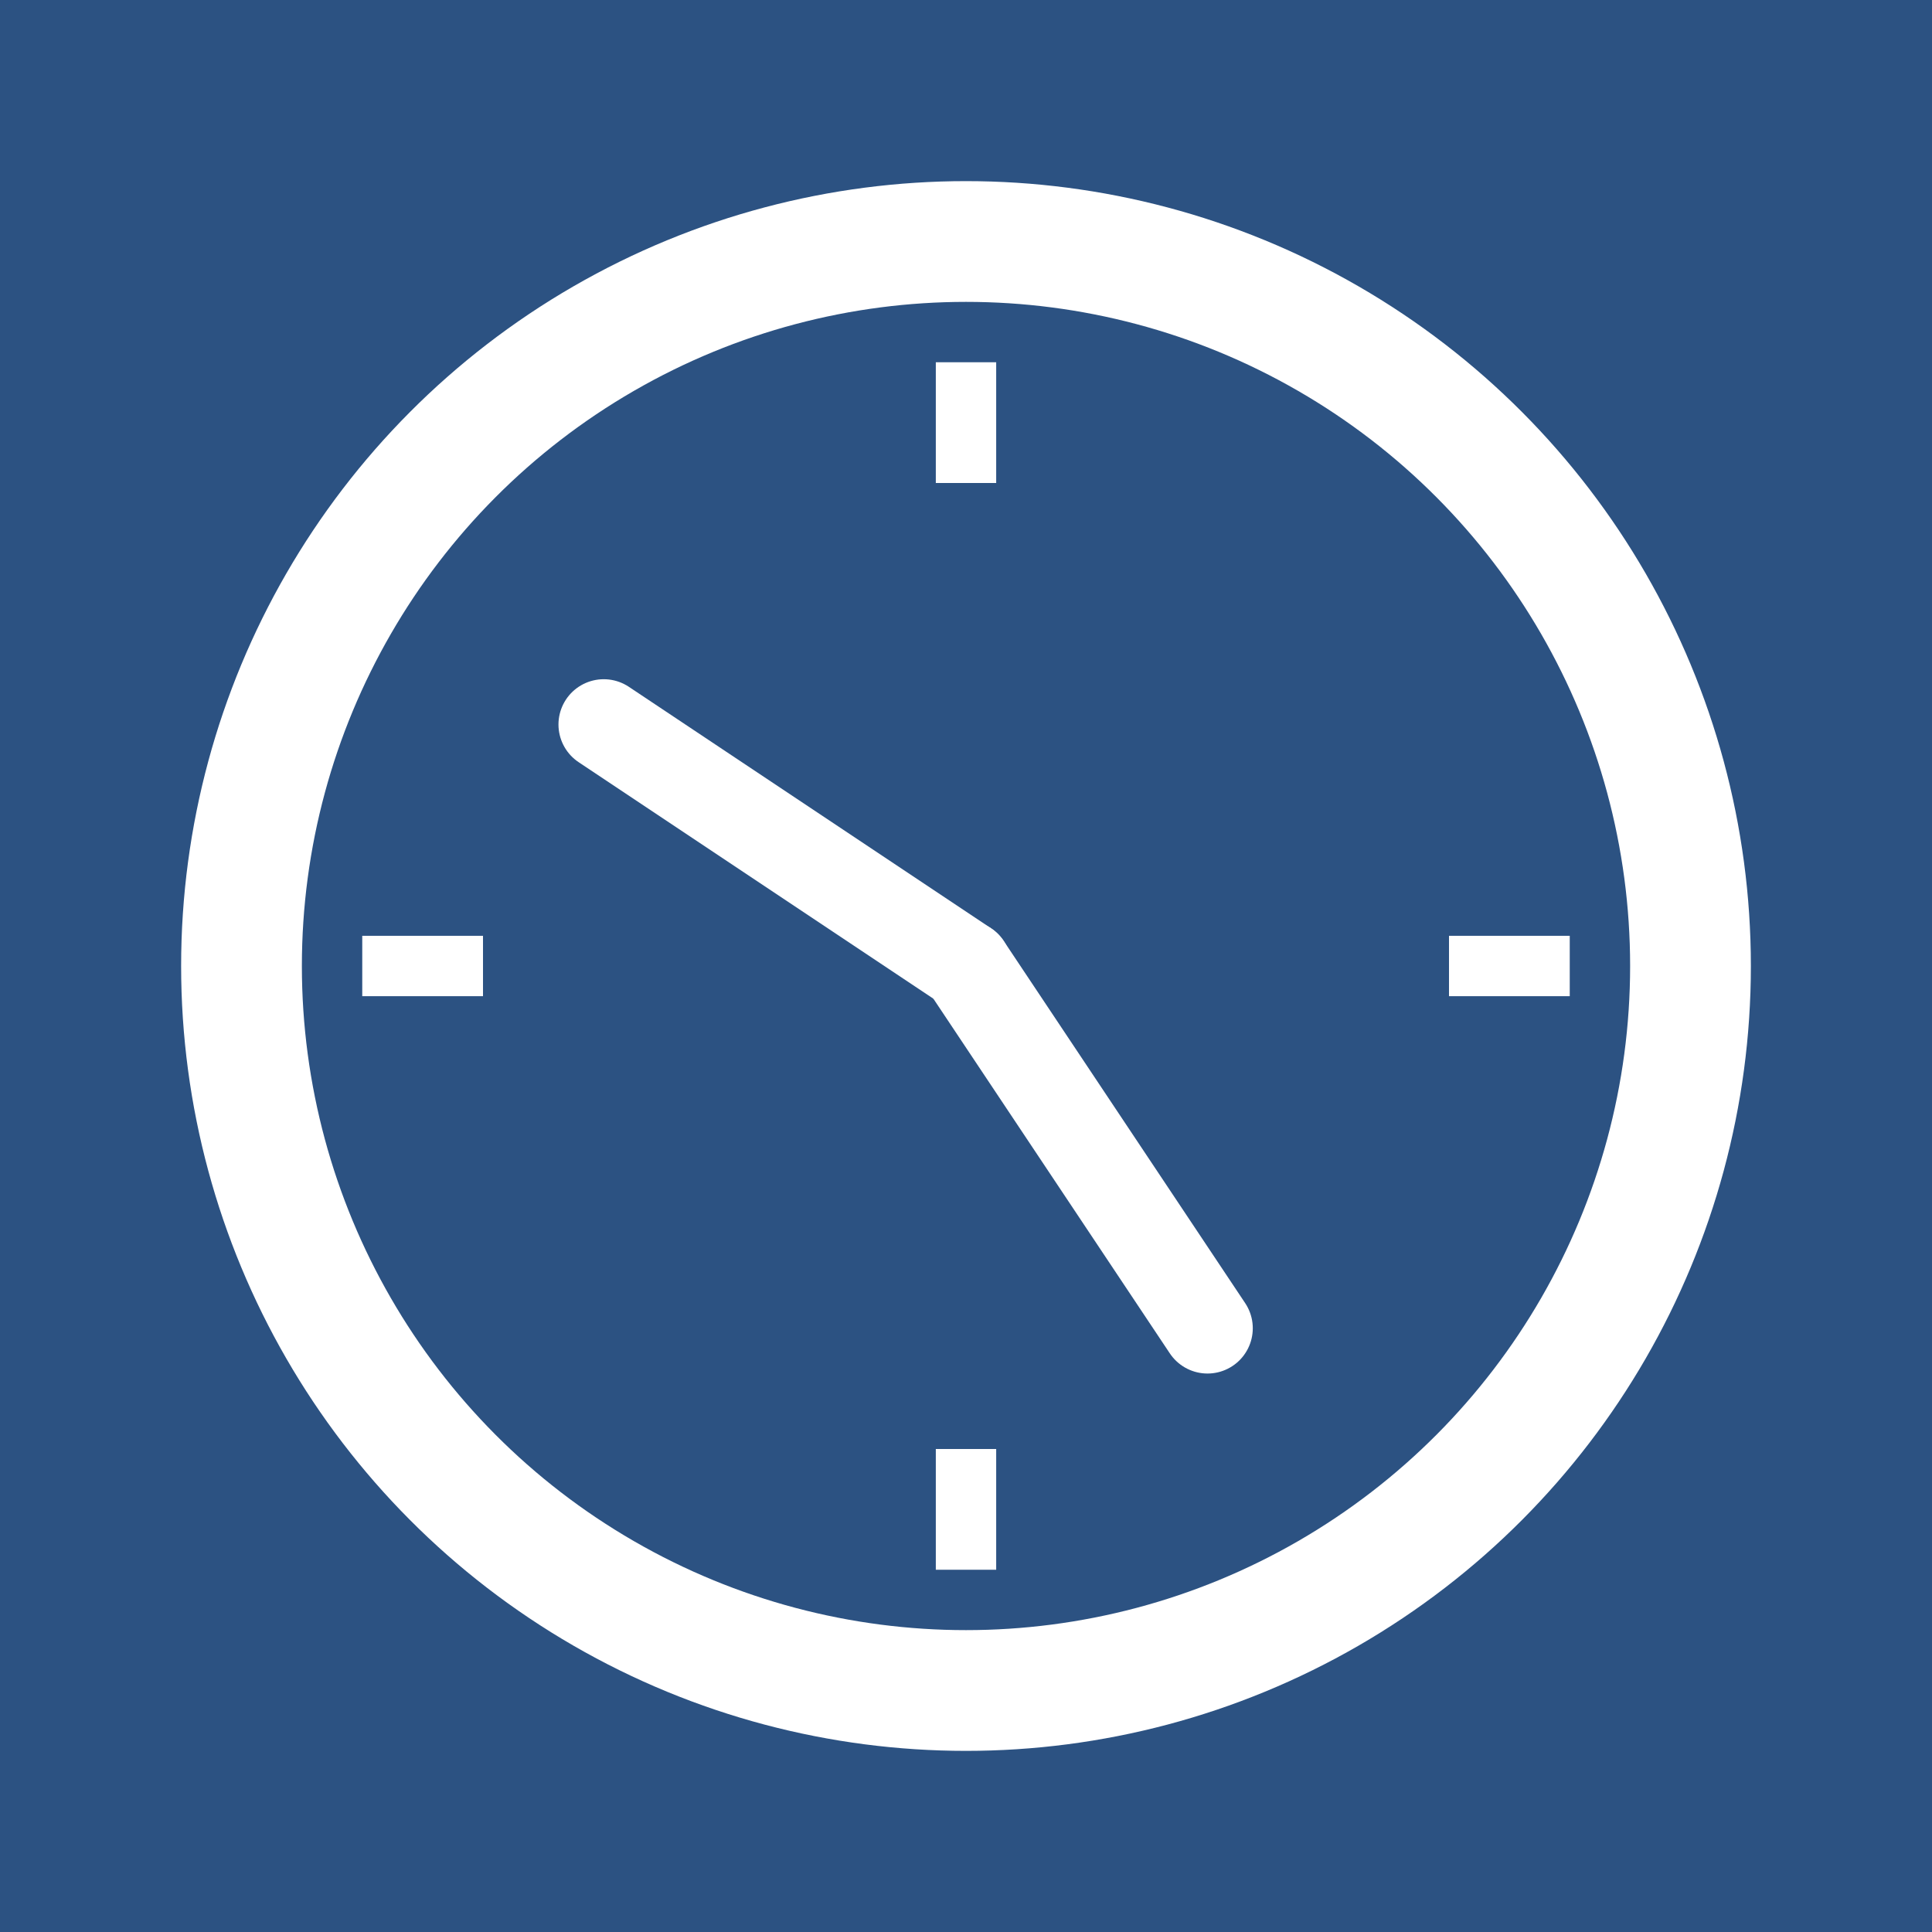
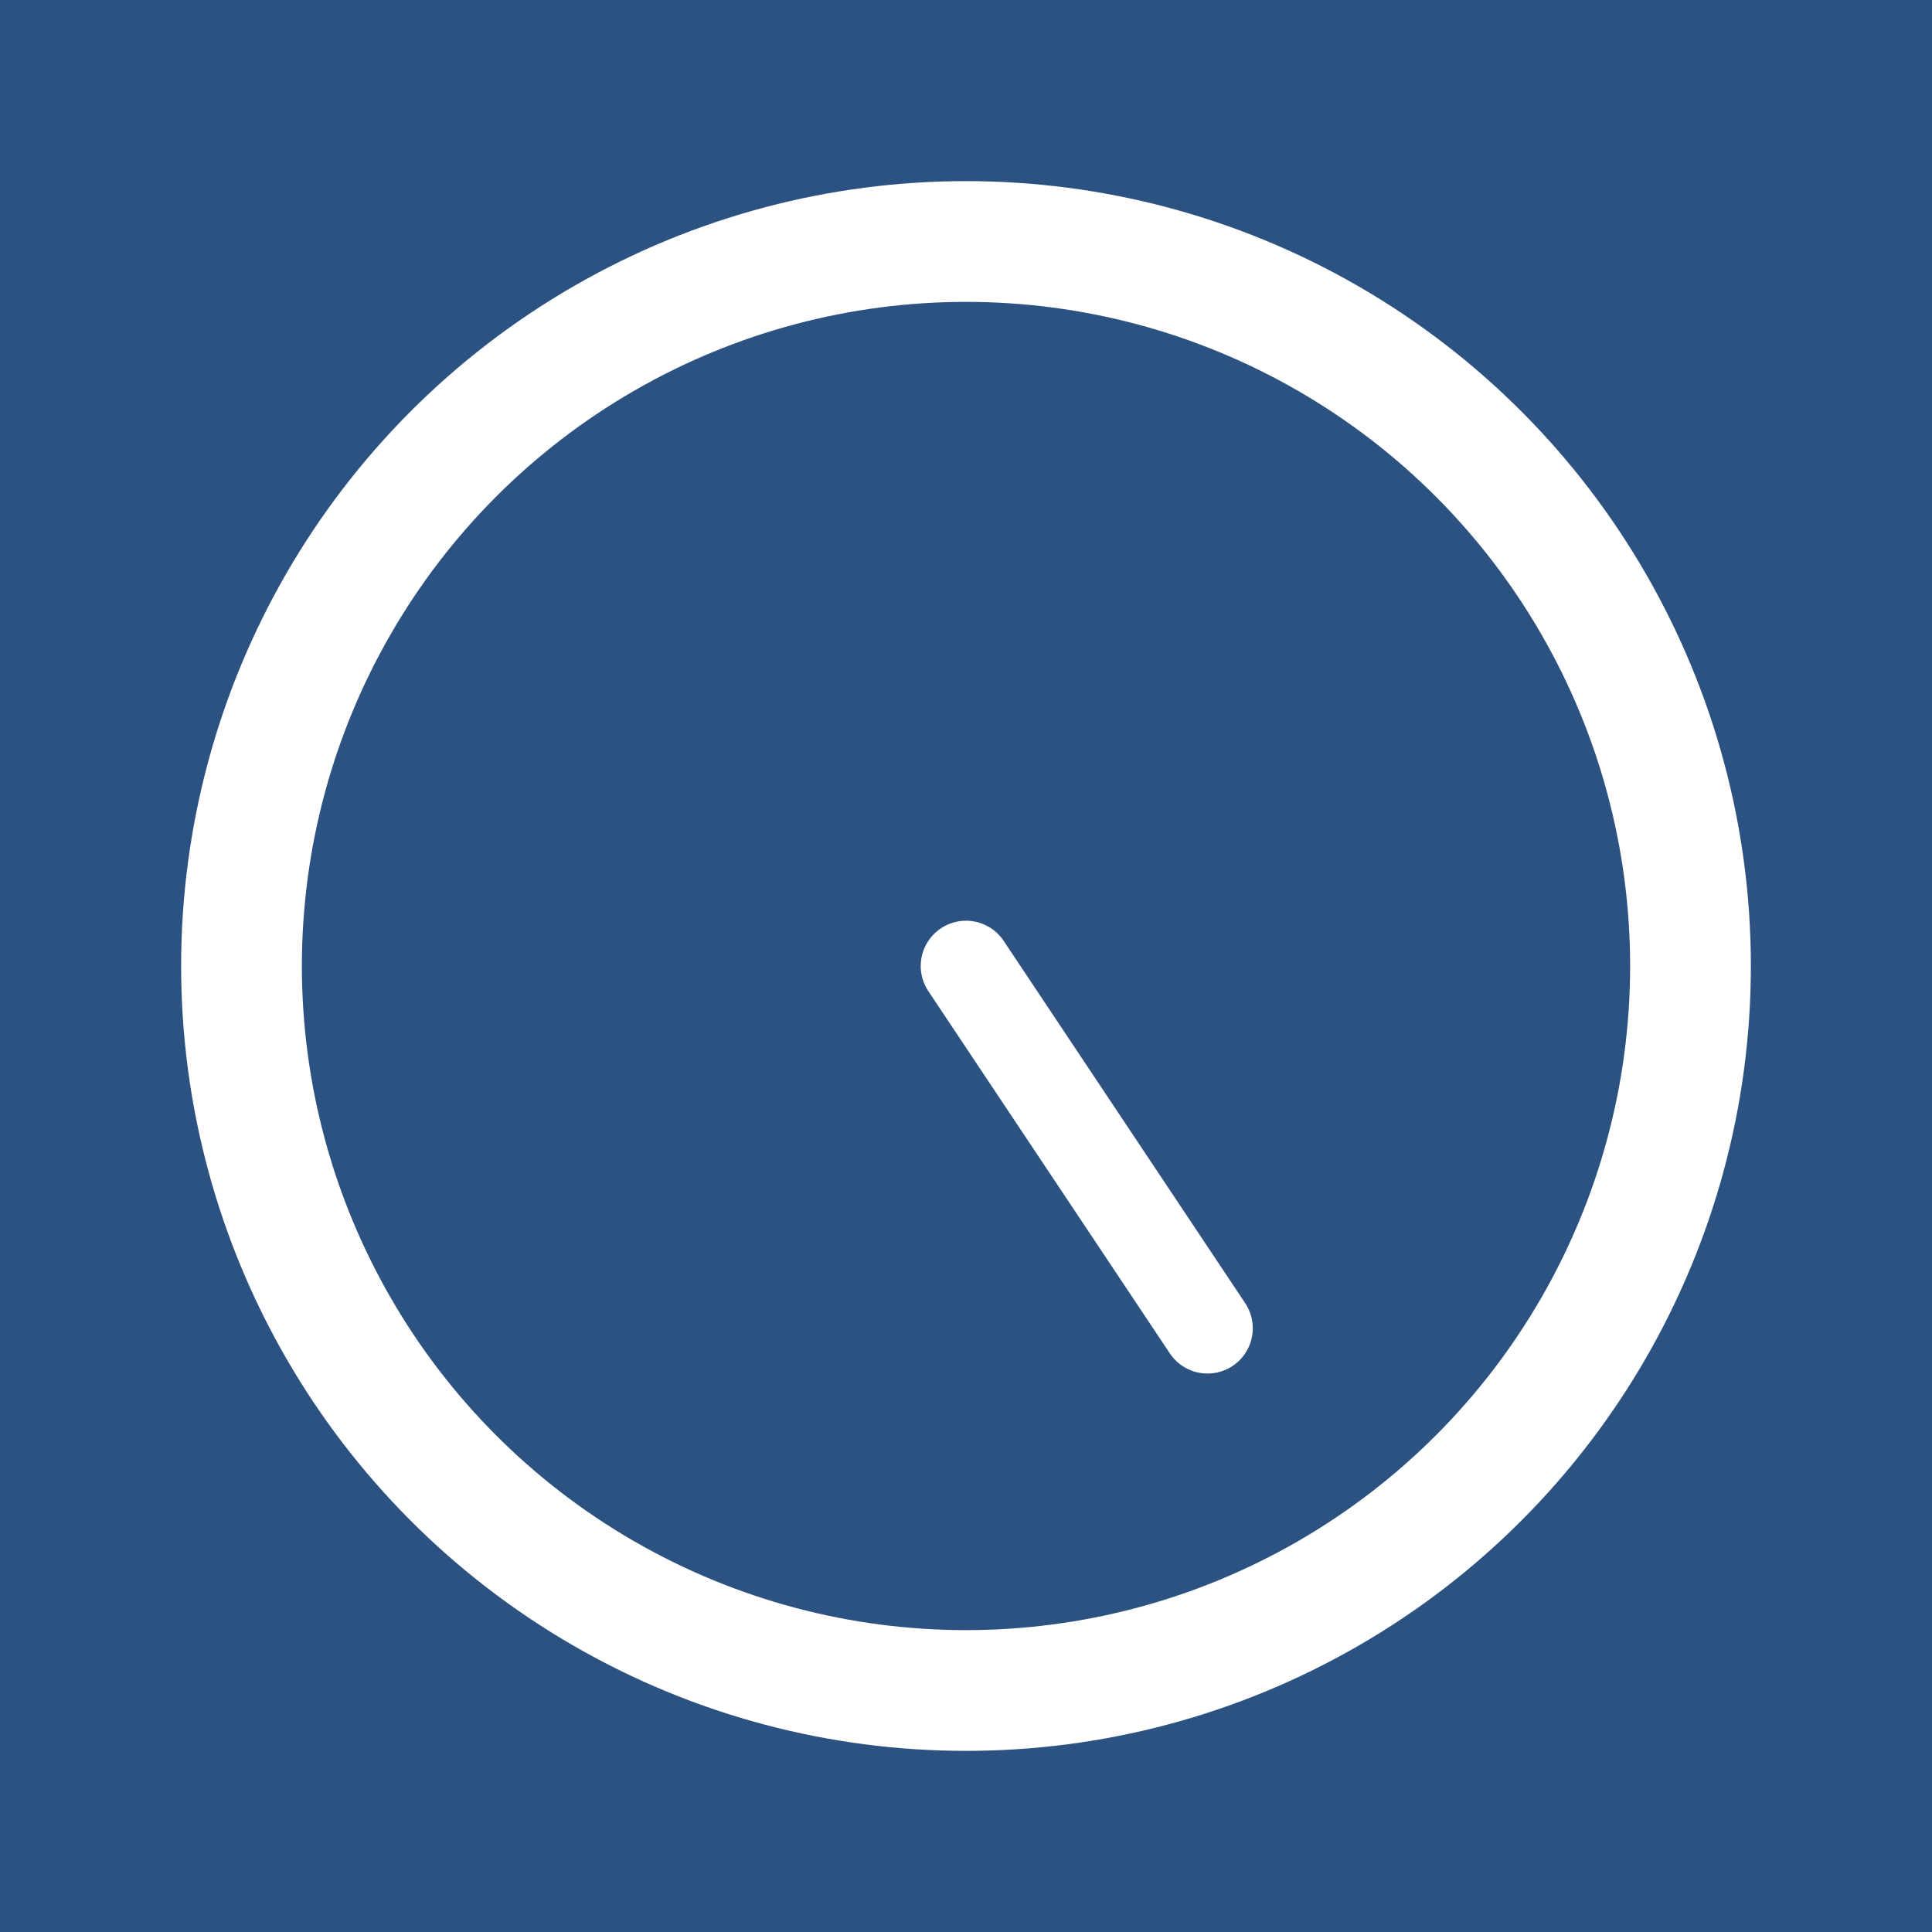
<svg xmlns="http://www.w3.org/2000/svg" width="64" height="64" version="1.1" viewBox="0 0 64 64">
  <rect width="64" height="64" fill="#2c5282" />
  <g fill="#ffffff">
    <circle cx="32" cy="32" r="24" fill="none" stroke="#ffffff" stroke-width="4" />
-     <path d="M32,32 l-12,-8" stroke="#ffffff" stroke-width="3" stroke-linecap="round" />
    <path d="M32,32 l8,12" stroke="#ffffff" stroke-width="3" stroke-linecap="round" />
-     <path d="M32,12 v4 M52,32 h-4 M32,52 v-4 M12,32 h4" stroke="#ffffff" stroke-width="2" />
  </g>
</svg>